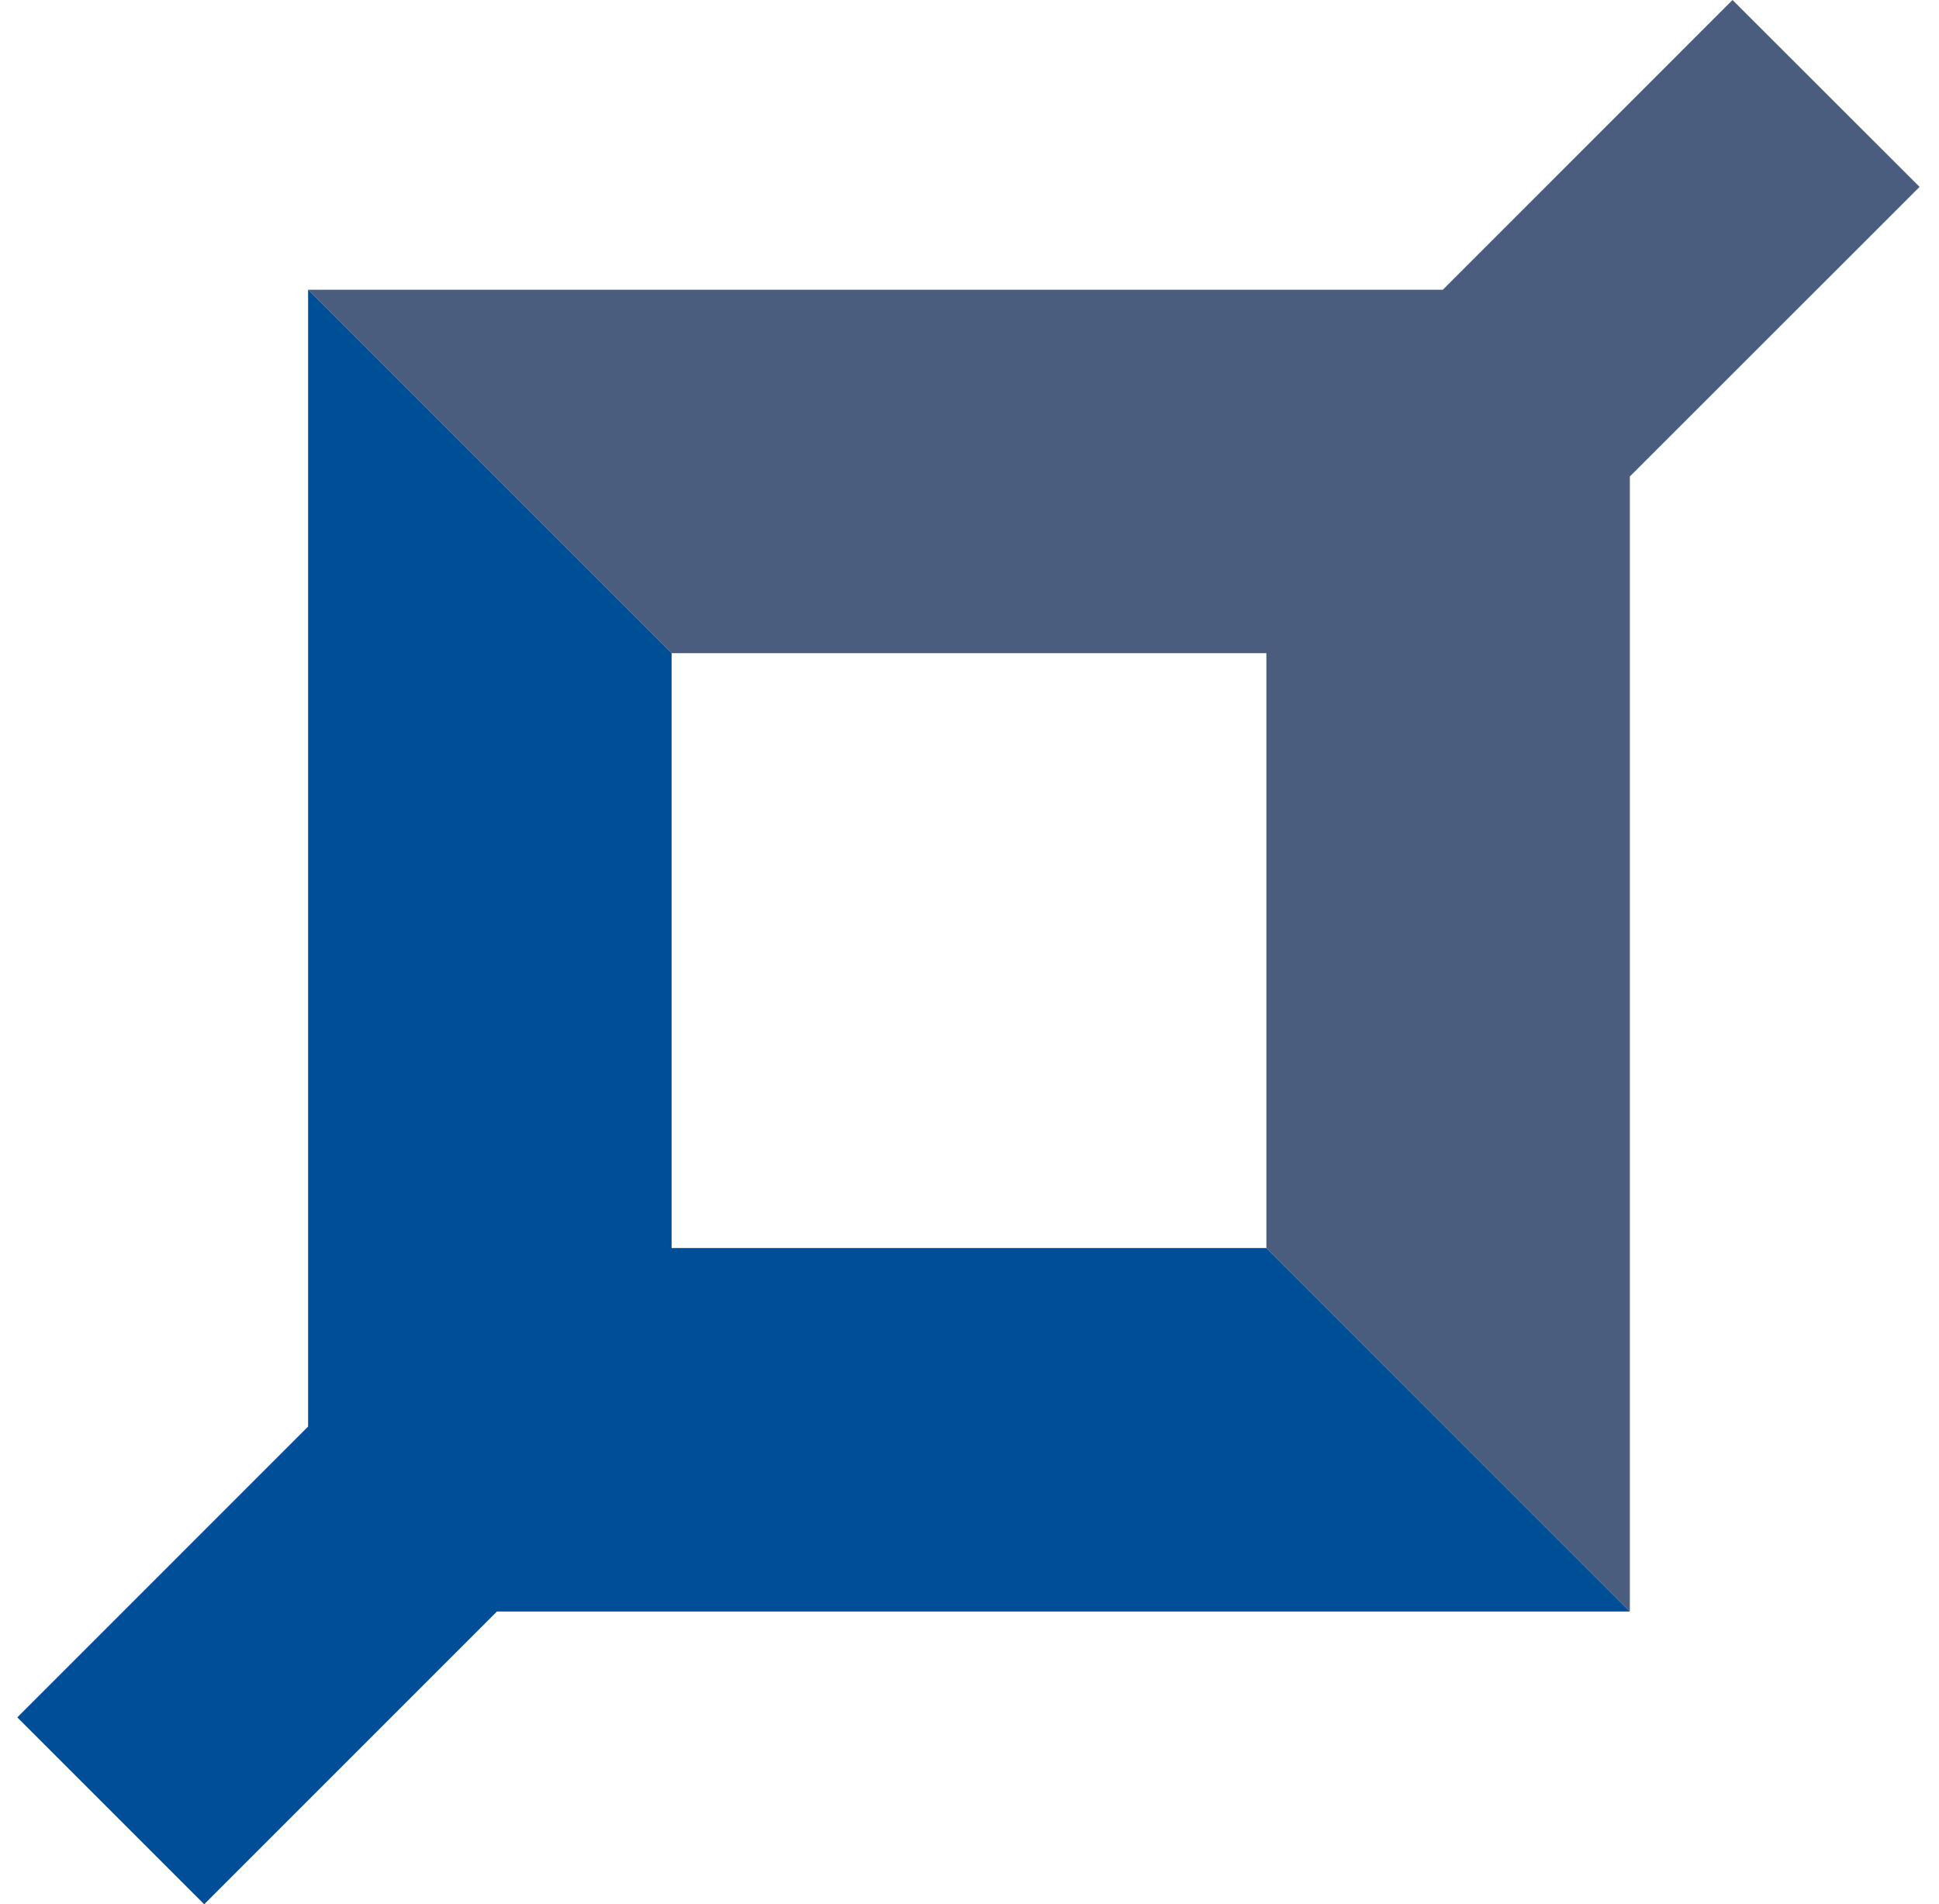
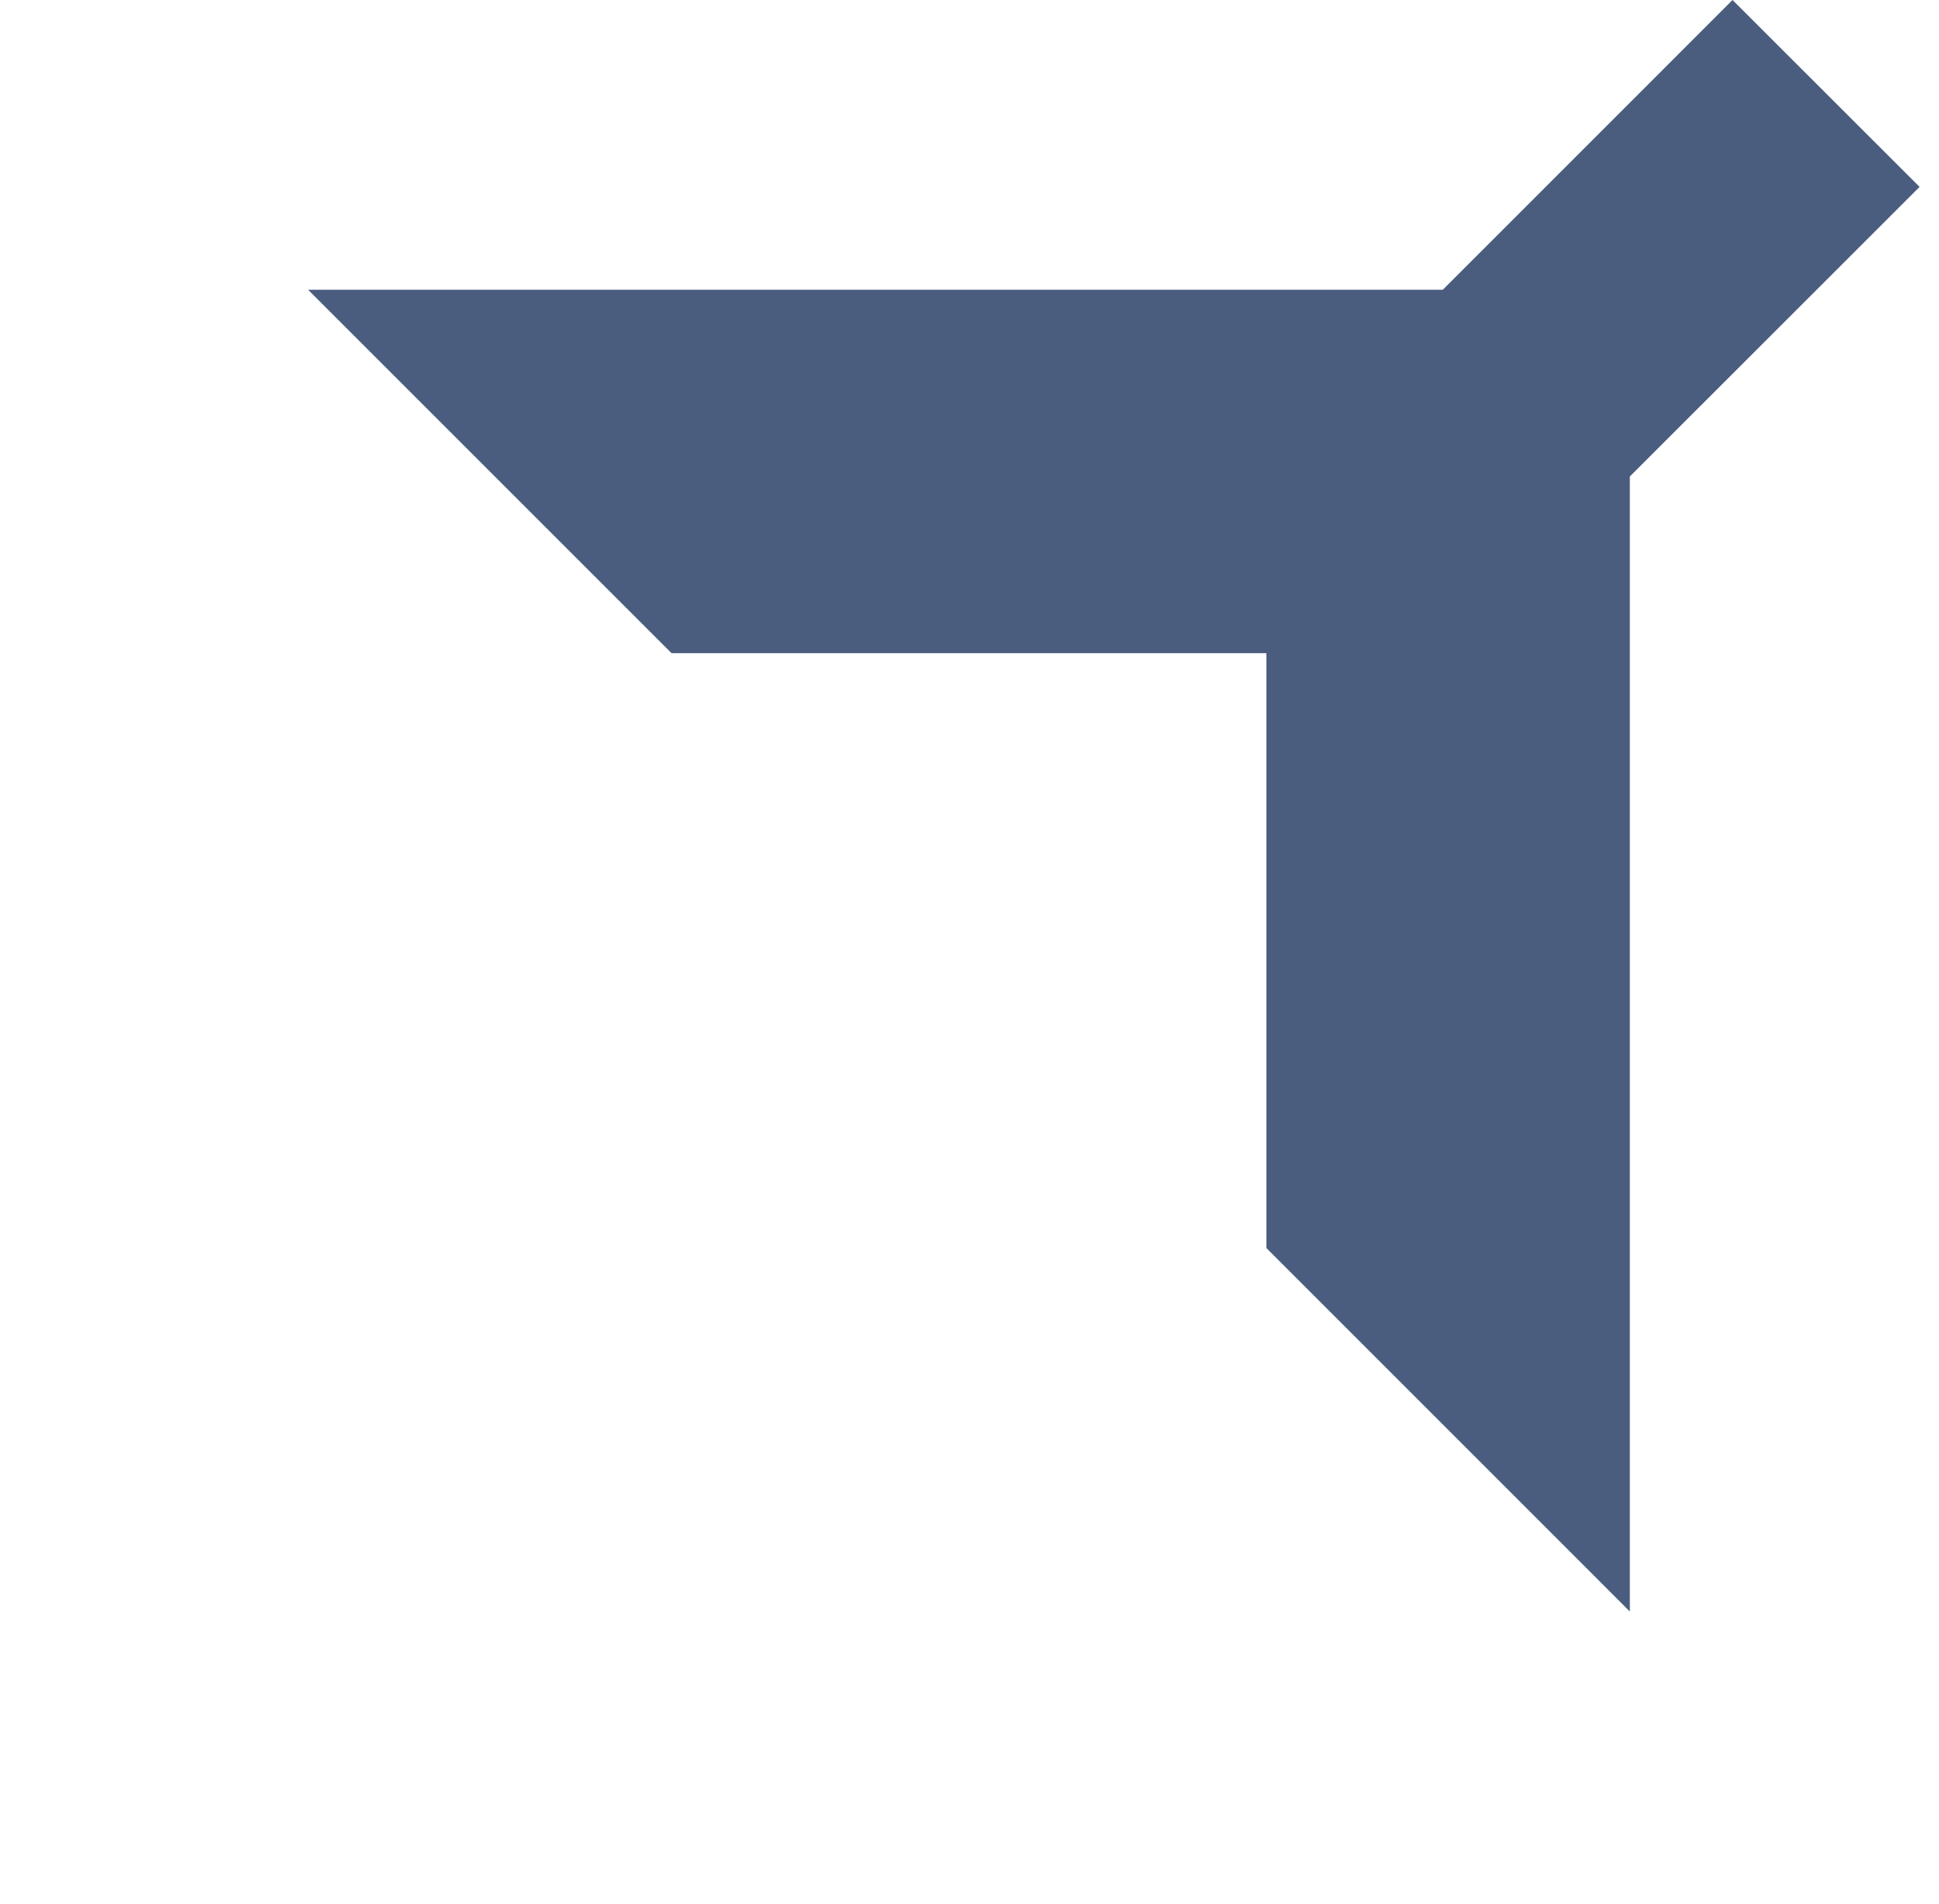
<svg xmlns="http://www.w3.org/2000/svg" width="56" height="55" viewBox="0 0 56 55" fill="none">
-   <path d="M55.439 5.398L50.037 0L41.67 8.368H8.898L19.396 18.866H36.574V36.046L47.071 46.544V13.762L55.439 5.398Z" fill="#4A5D7F" />
-   <path d="M47.071 46.544L36.573 36.046H19.396V18.866L8.898 8.368V41.203L0.5 49.602L5.898 55L14.353 46.544H47.071Z" fill="#004D98" />
+   <path d="M55.439 5.398L50.037 0L41.67 8.368H8.898L19.396 18.866H36.574V36.046L47.071 46.544V13.762Z" fill="#4A5D7F" />
</svg>